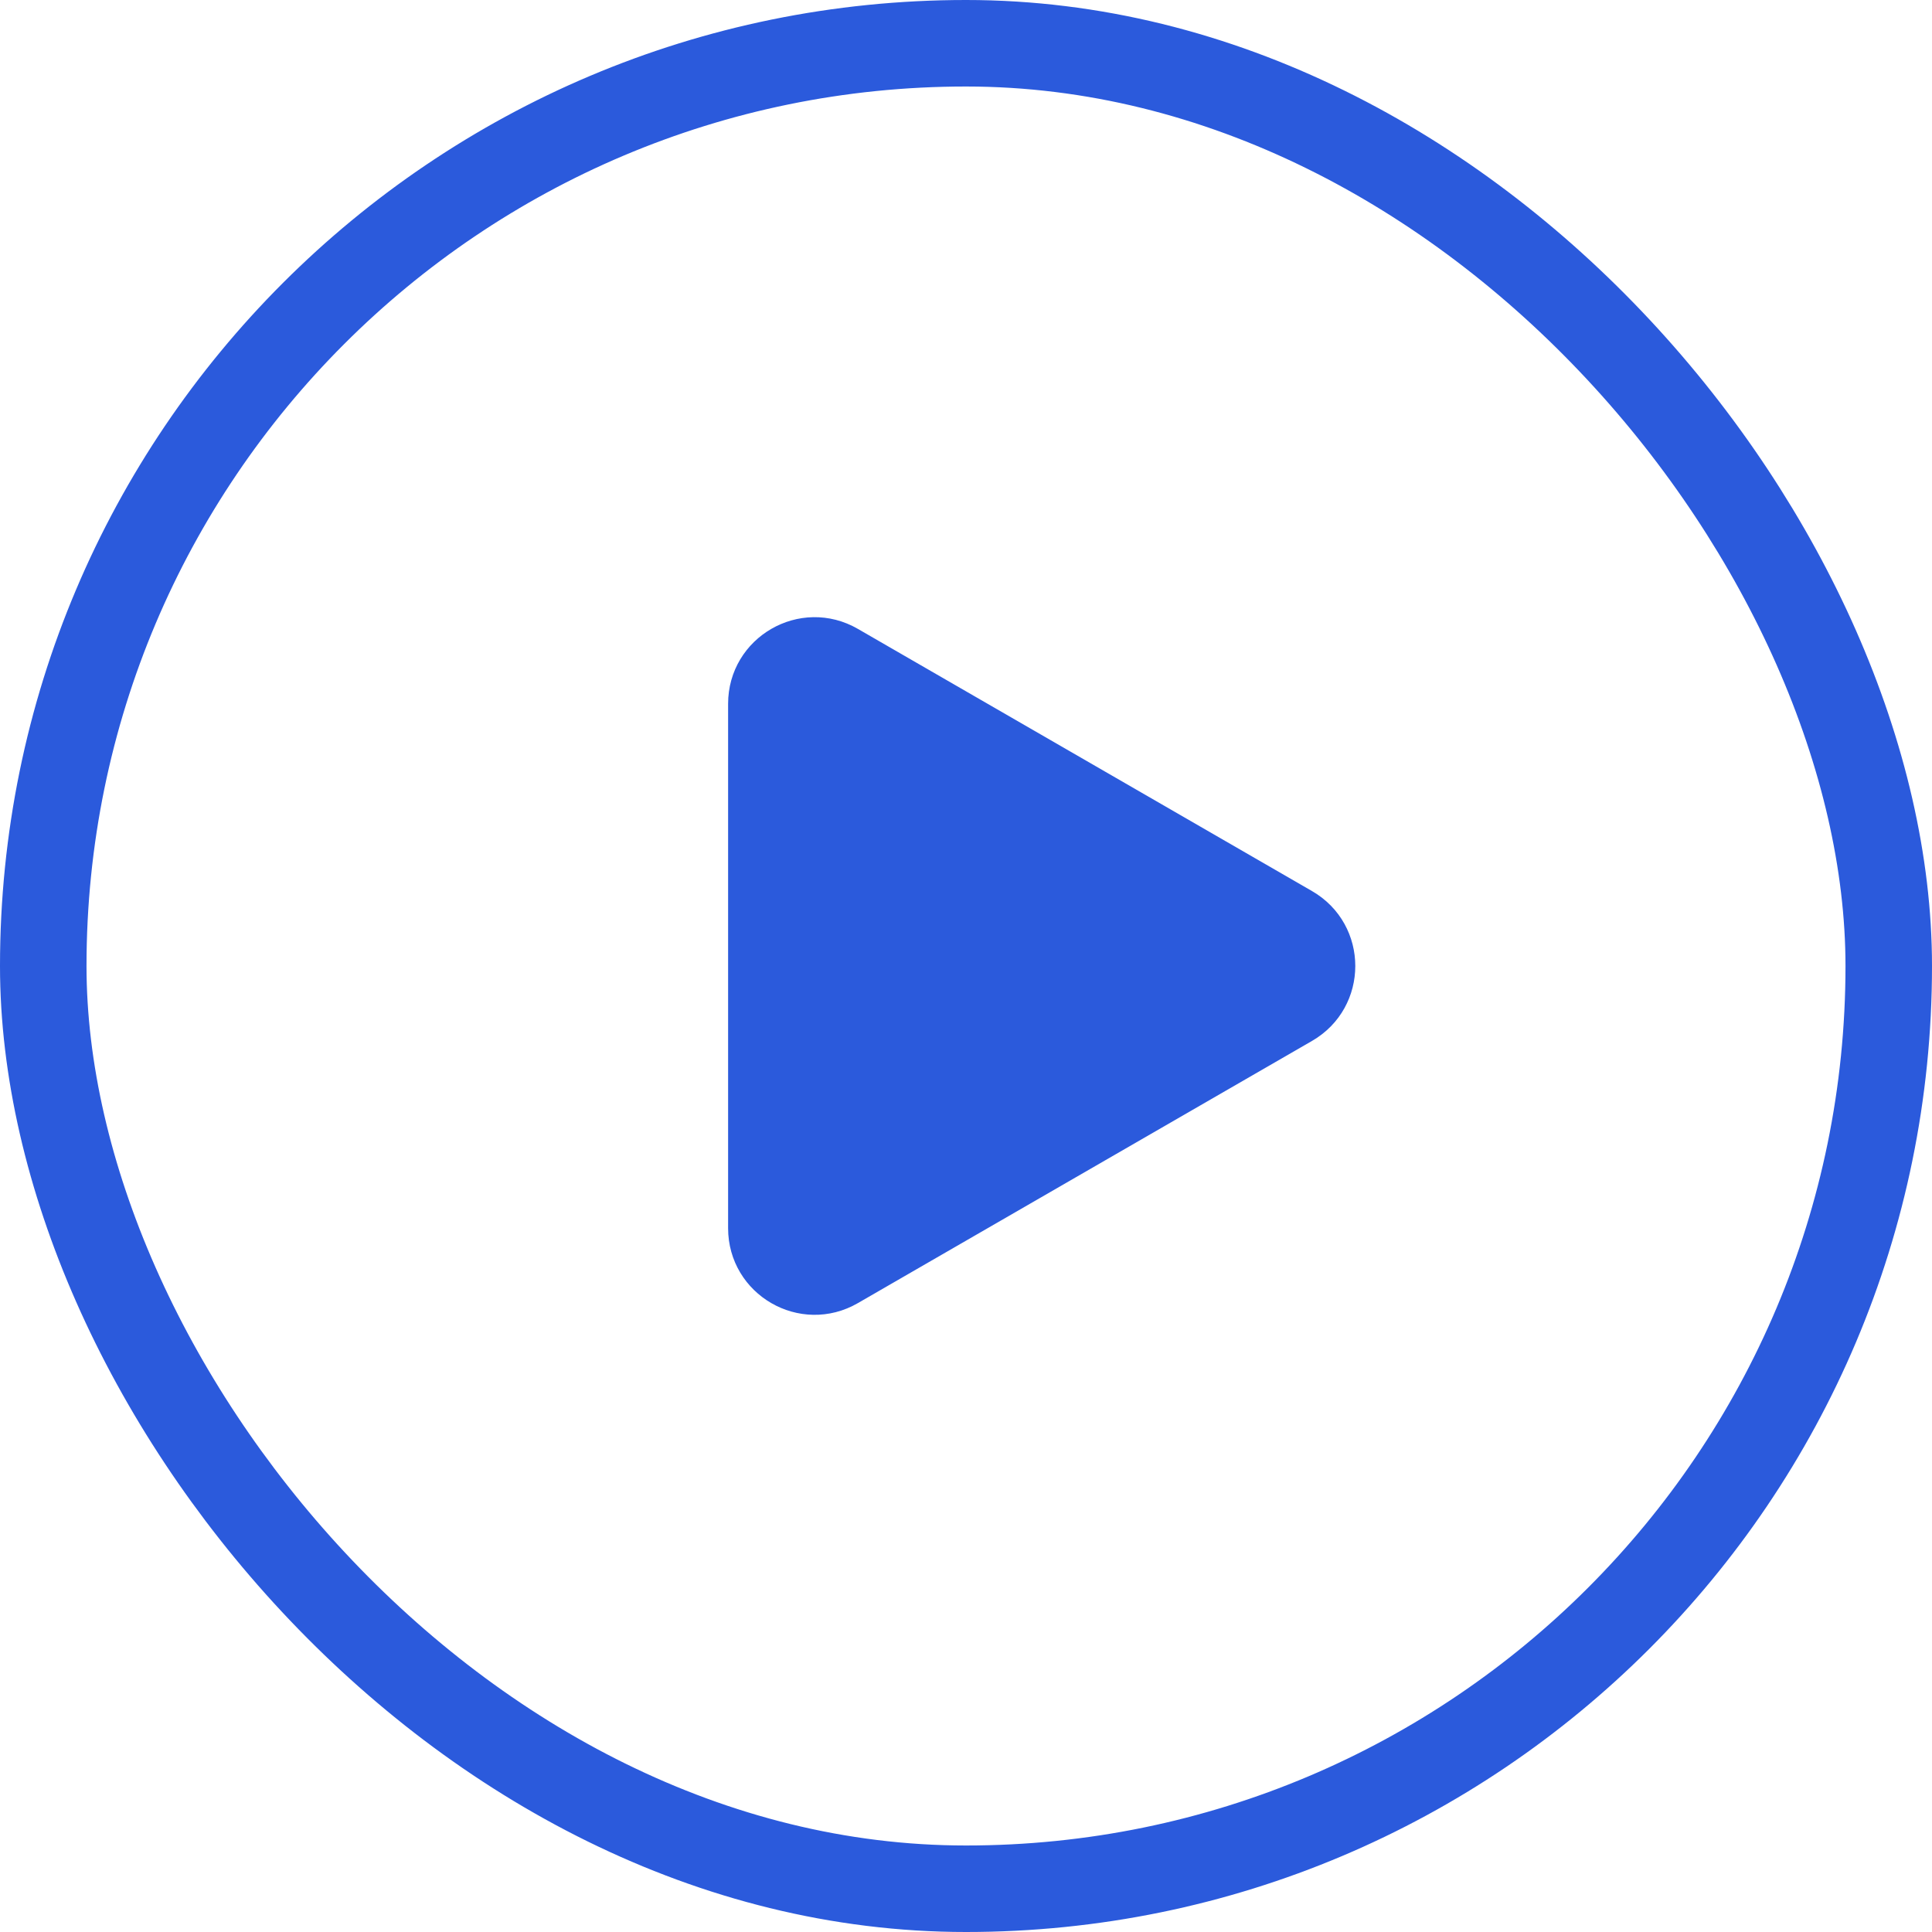
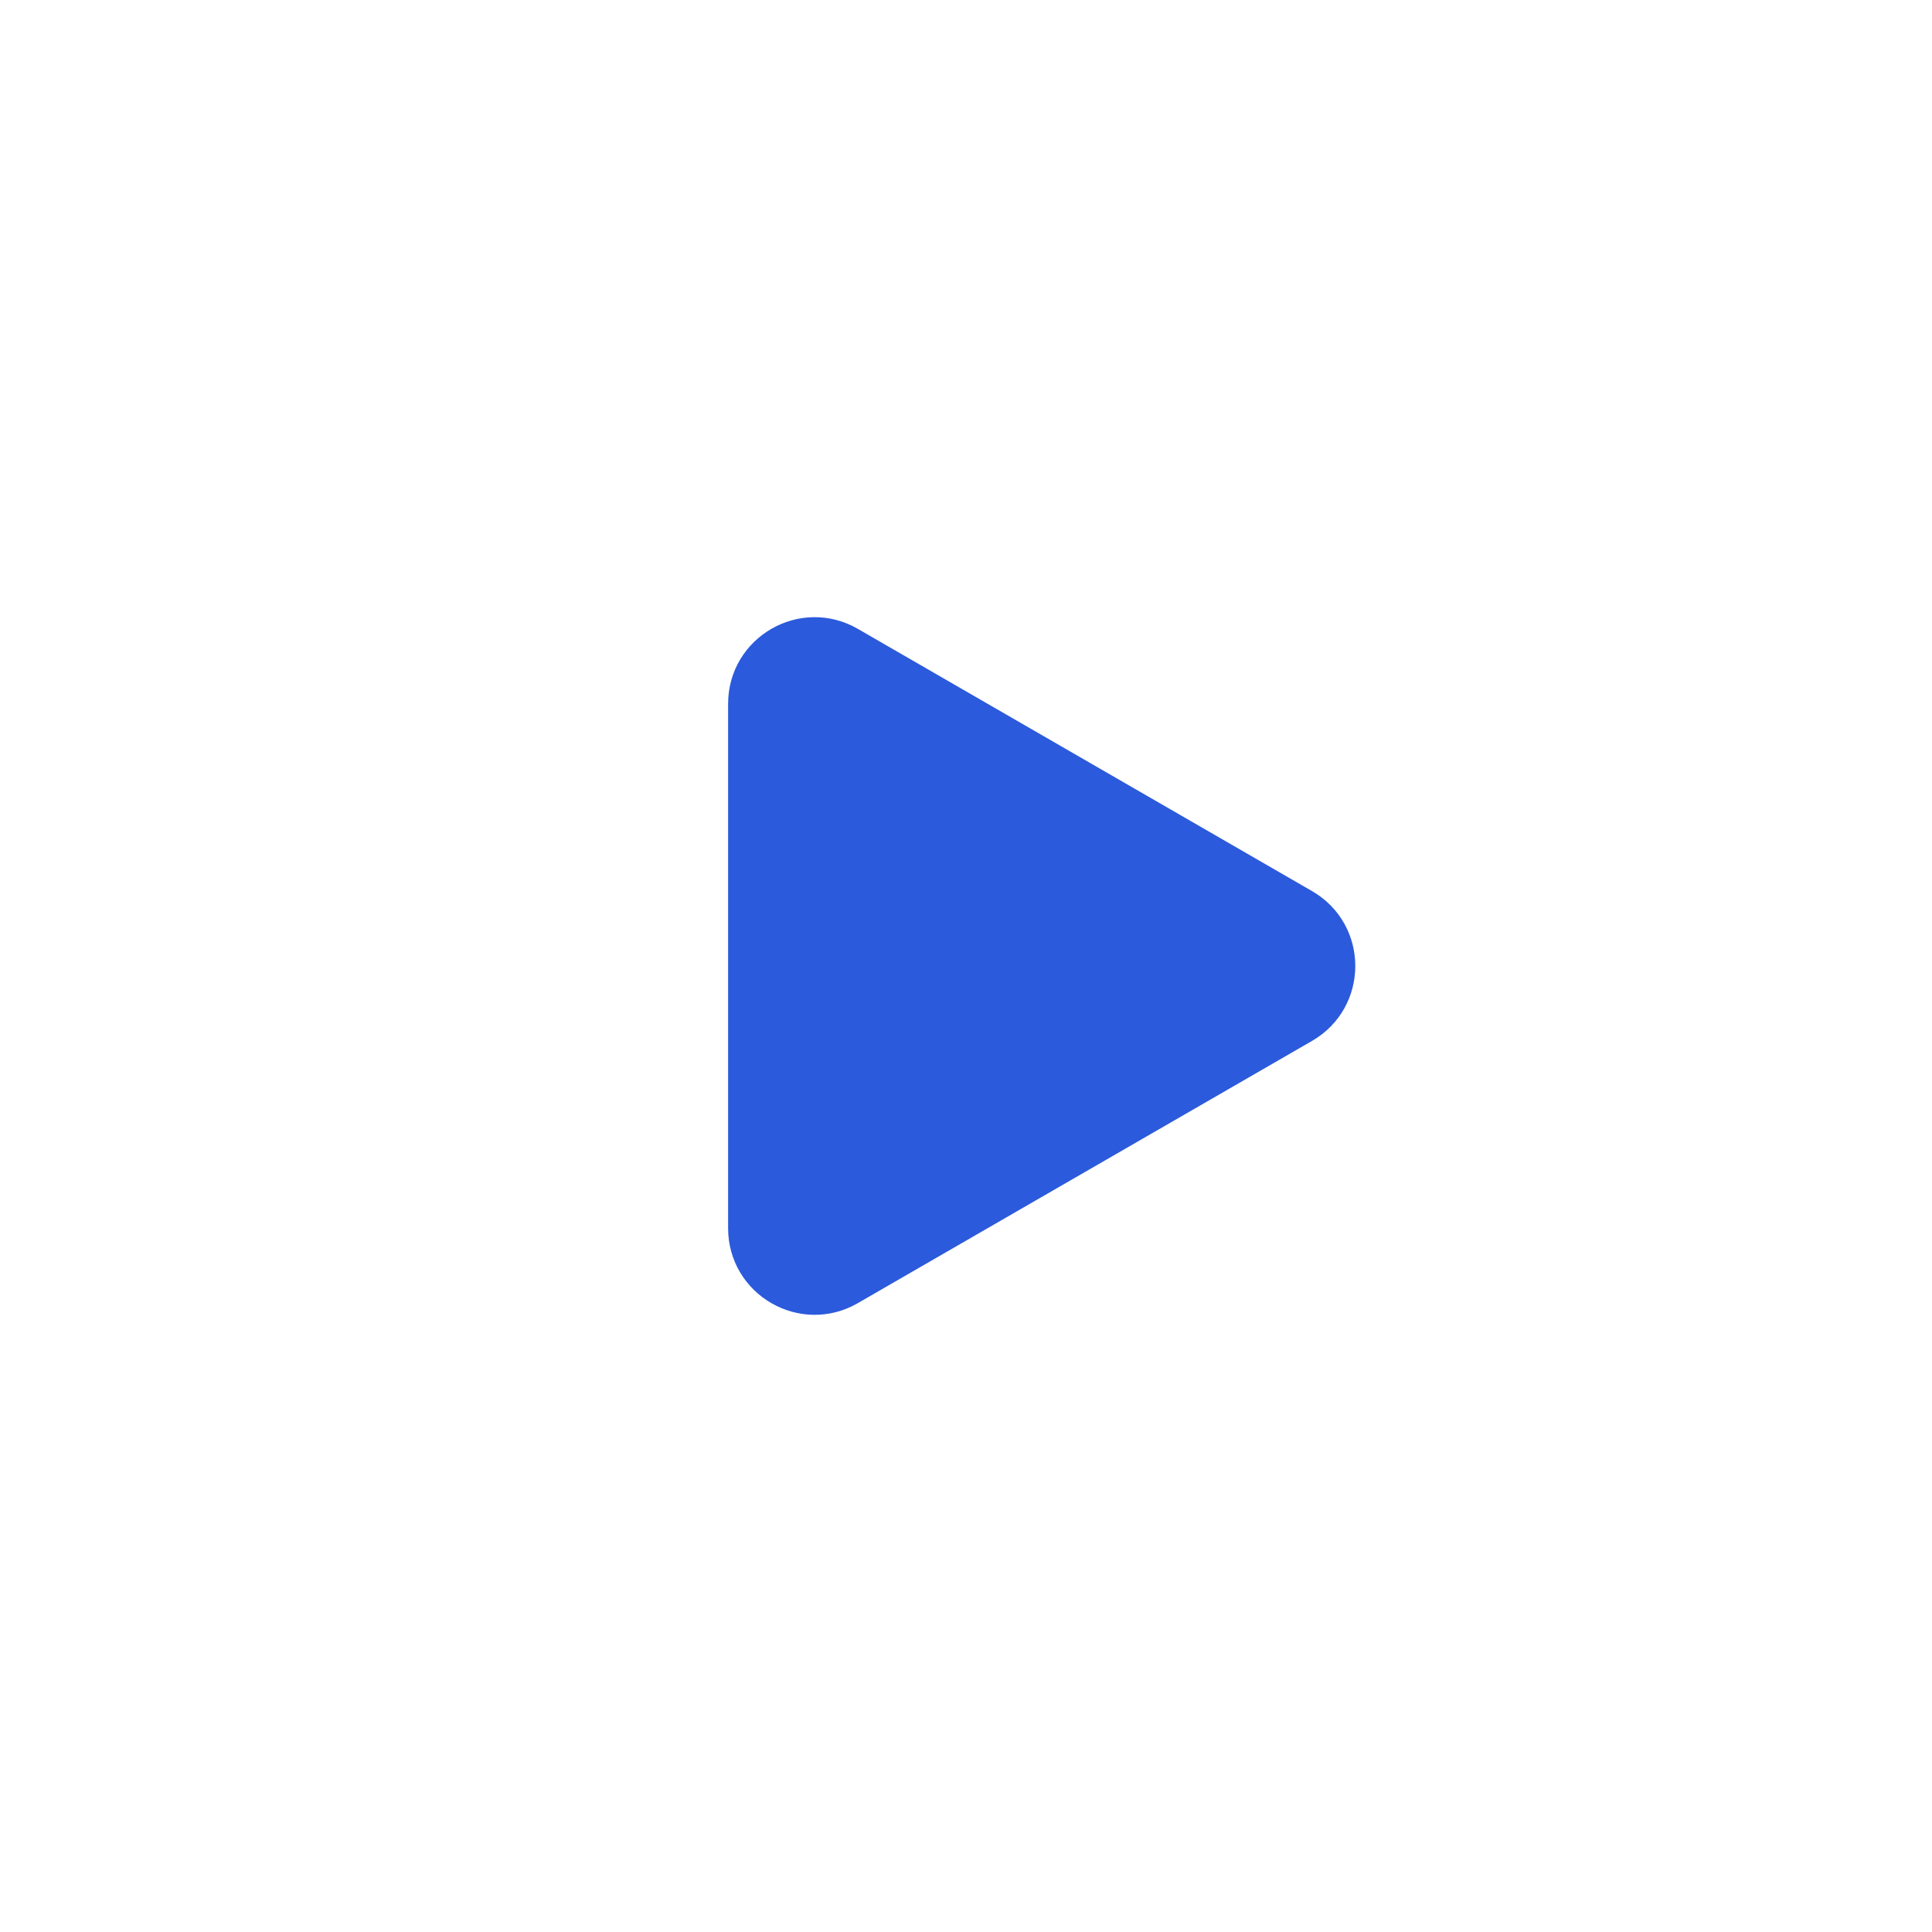
<svg xmlns="http://www.w3.org/2000/svg" width="67" height="67" viewBox="0 0 67 67" fill="none">
-   <rect x="1.5" y="1.5" width="64" height="64" rx="32" stroke="#2B5ADC" stroke-width="3" />
  <path d="M45.25 35.665L29.5 44.758C27.833 45.721 25.75 44.518 25.75 42.593L25.75 24.407C25.75 22.482 27.833 21.279 29.5 22.242L45.25 31.335C46.917 32.297 46.917 34.703 45.25 35.665Z" fill="#2B5ADC" stroke="#2B5ADC" />
</svg>